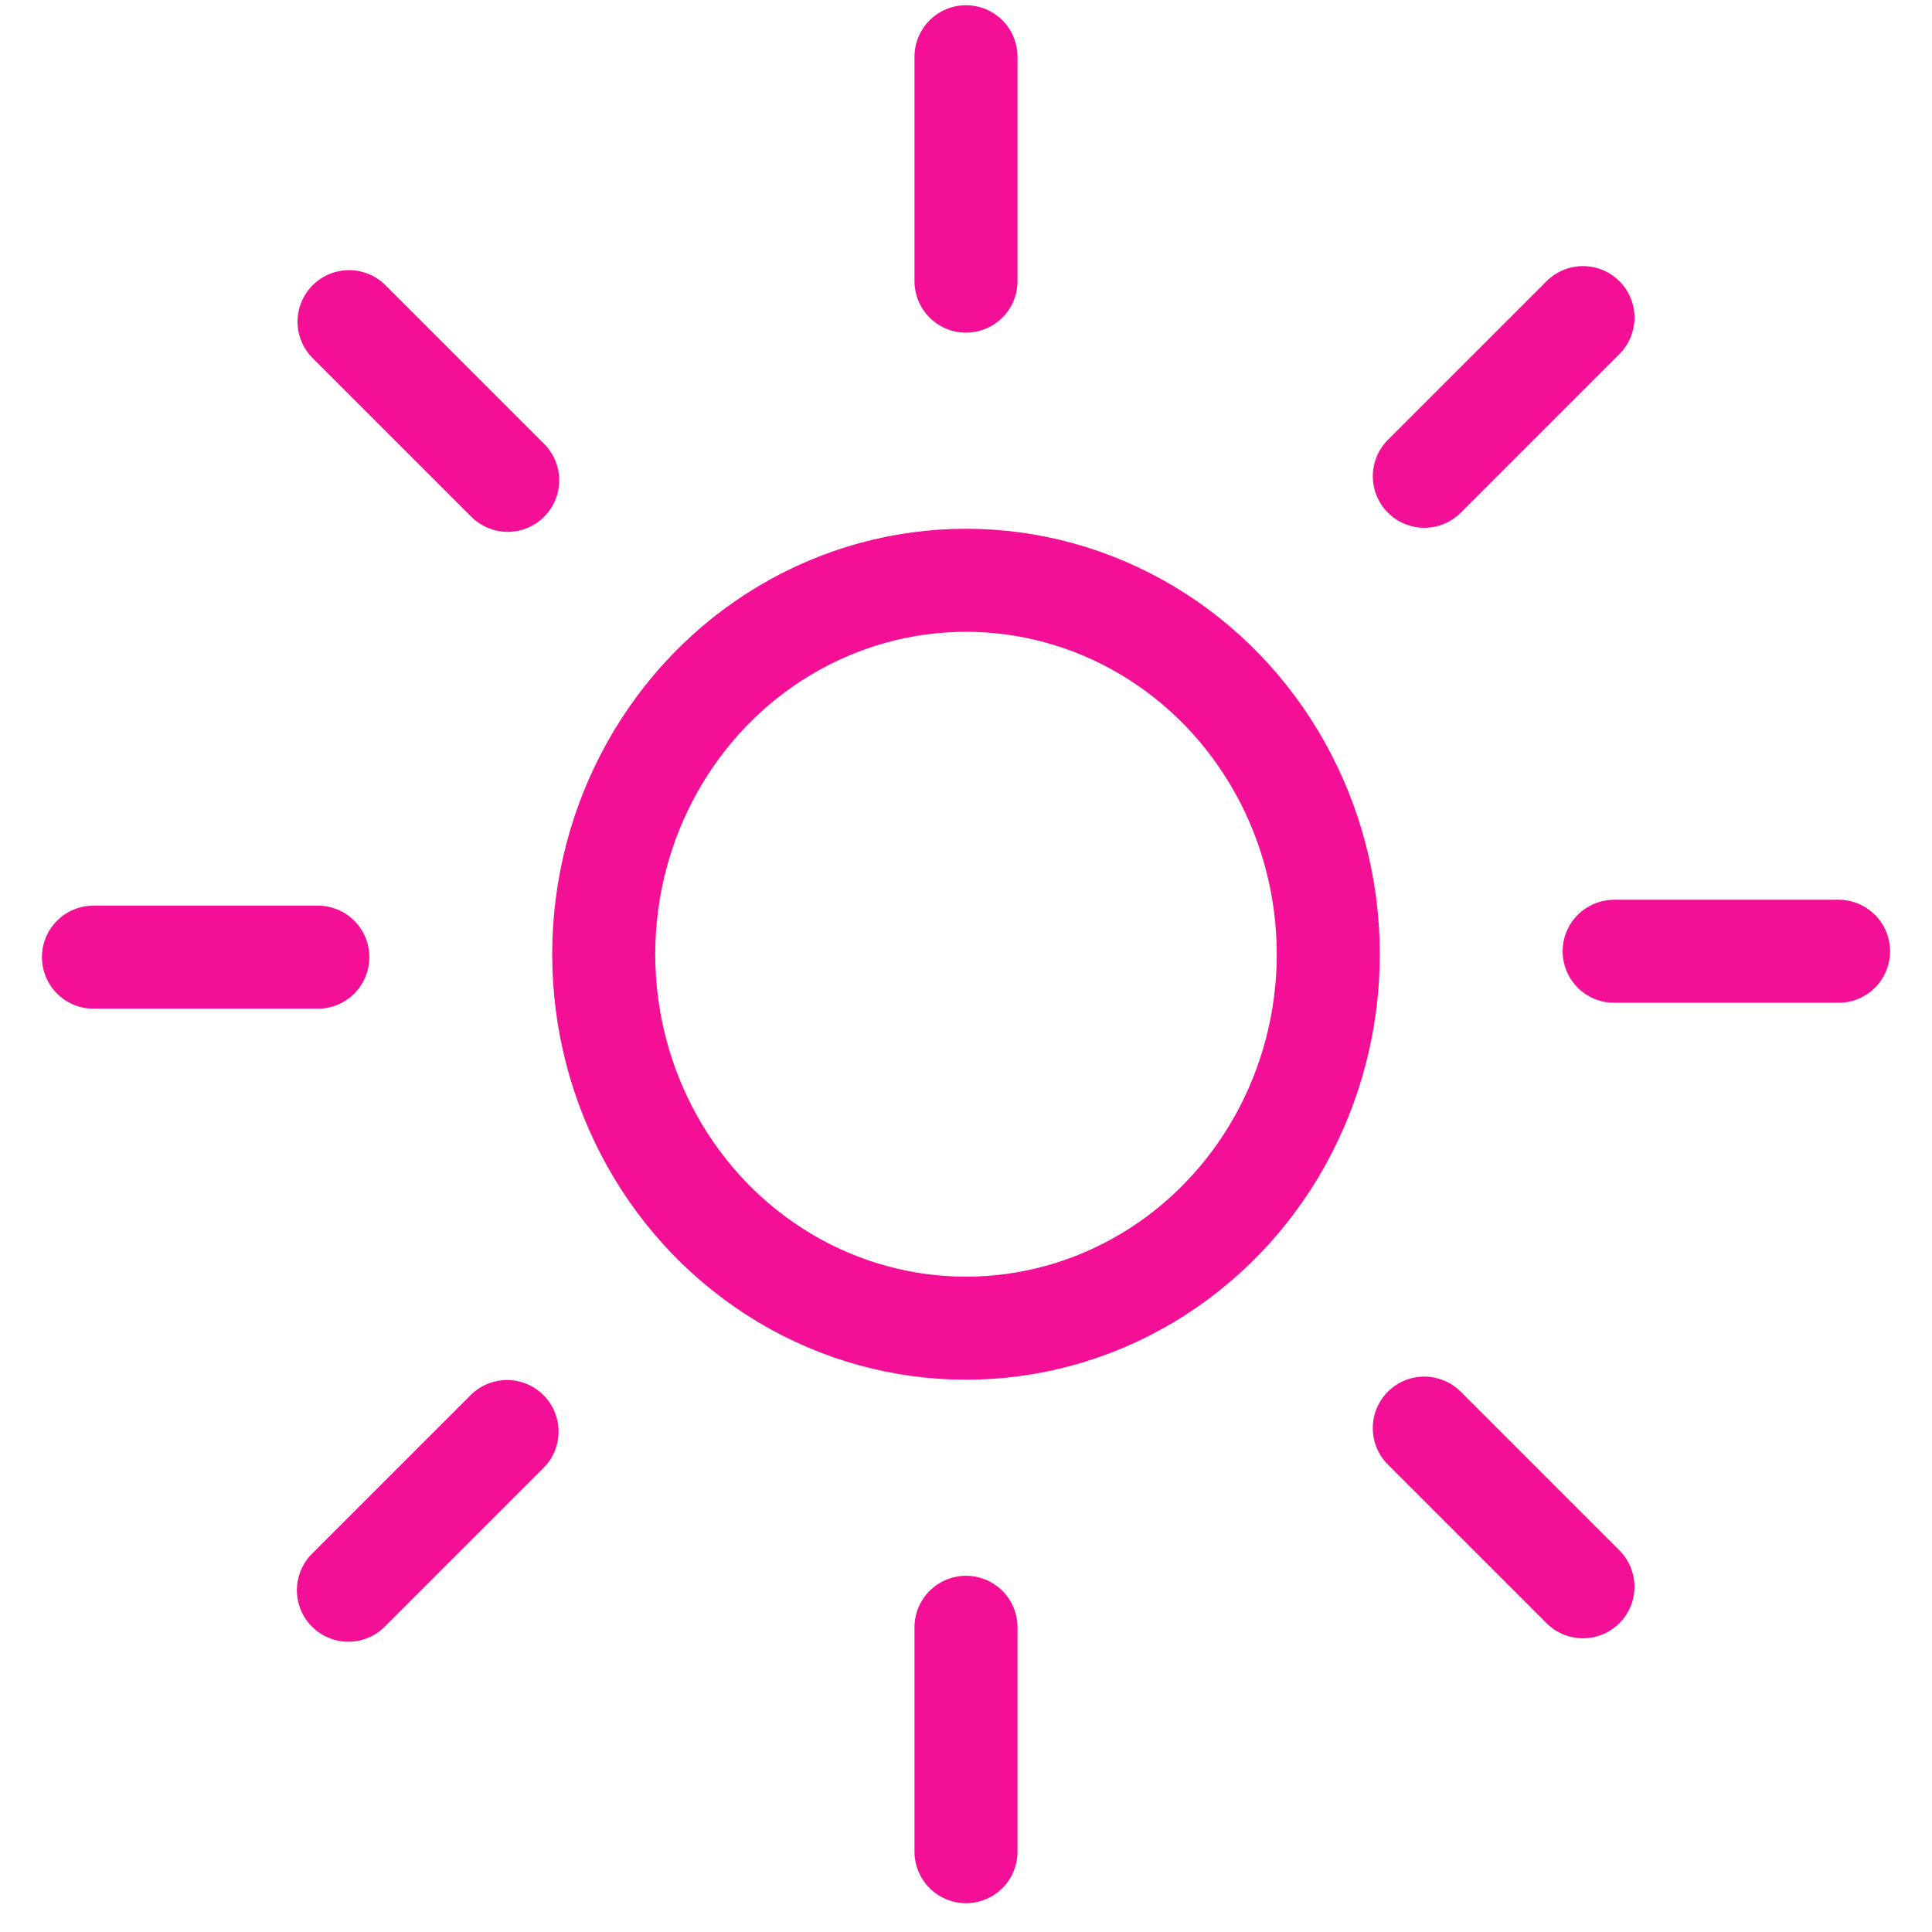
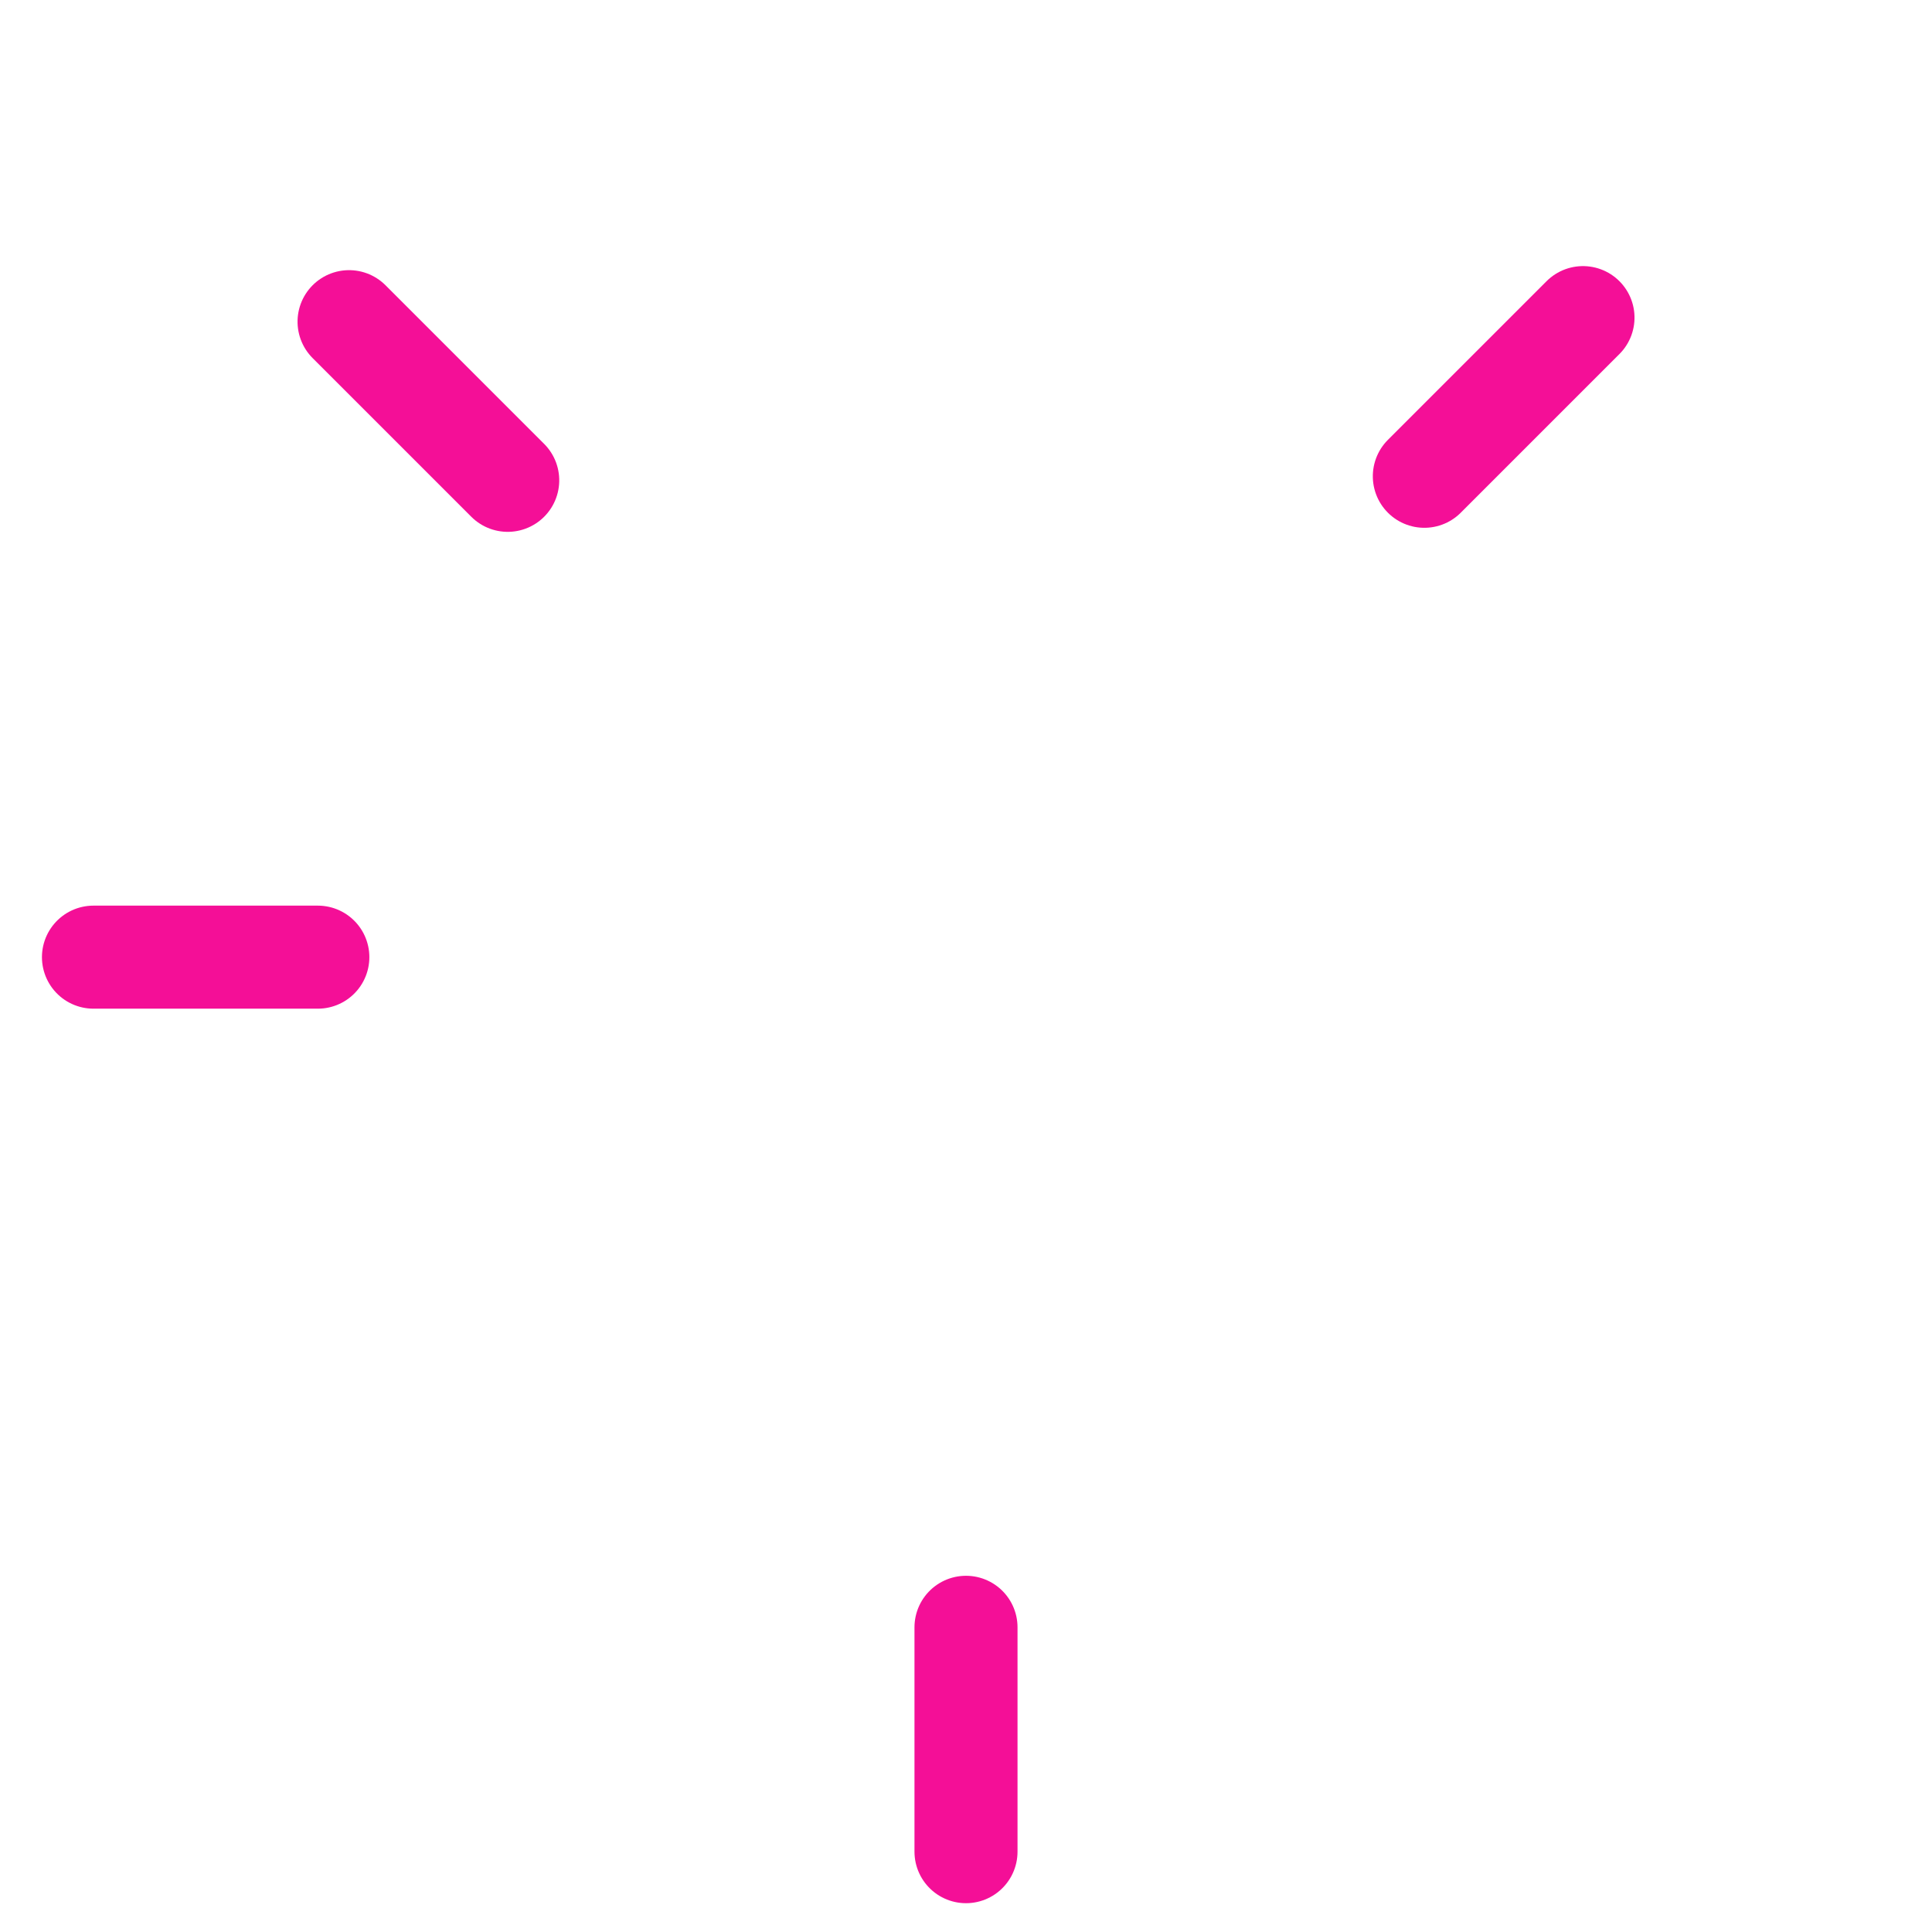
<svg xmlns="http://www.w3.org/2000/svg" width="45px" height="45px" viewBox="0 0 45 45" version="1.1">
  <title>w-1</title>
  <desc>Created with Sketch.</desc>
  <defs />
  <g id="w-1" stroke="none" stroke-width="1" fill="none" fill-rule="evenodd">
    <g id="Sun-/-Magenta-/-Full" transform="translate(0, -1)" stroke="#F40F97">
      <g id="Group-Copy" transform="translate(0.844, 0.871)">
        <path d="M21.656,38.032 L21.656,43.258" id="Shape" stroke-width="2.4" stroke-linecap="round" />
        <g id="Group" transform="translate(10.411, 36.005) rotate(45) translate(-10.411, -36.005) translate(7.599, 32.376)" stroke-linecap="round" stroke-width="2.4">
-           <path d="M1.414,1.446 L1.414,6.672" id="Shape" />
-         </g>
+           </g>
        <g id="Group" transform="translate(3.656, 24.532) rotate(90) translate(-3.656, -24.532) translate(1.547, 21.629)" stroke-linecap="round" stroke-width="2.4">
          <path d="M0,0 L0,5.226" id="Shape" />
        </g>
        <g id="Group" transform="translate(7.437, 10.756) rotate(135) translate(-7.437, -10.756) translate(5.327, 7.853)" stroke-linecap="round" stroke-width="2.4">
          <path d="M0,0 L0,5.226" id="Shape" />
        </g>
        <g id="Group" transform="translate(19.547, 3.774) rotate(180) translate(-19.547, -3.774) translate(17.438, 0.871)" stroke-linecap="round" stroke-width="2.4">
-           <path d="M0,0 L0,5.226" id="Shape" />
-         </g>
+           </g>
        <g id="Group" transform="translate(32.893, 7.677) rotate(-135) translate(-32.893, -7.677) translate(30.783, 4.773)" stroke-linecap="round" stroke-width="2.4">
          <path d="M0,0 L0,5.226" id="Shape" />
        </g>
        <g id="Group" transform="translate(39.656, 20.177) rotate(-90) translate(-39.656, -20.177) translate(37.547, 17.274)" stroke-linecap="round" stroke-width="2.4">
-           <path d="M0,0 L0,5.226" id="Shape" />
-         </g>
+           </g>
        <g id="Group" transform="translate(35.876, 33.954) rotate(-45) translate(-35.876, -33.954) translate(33.766, 31.05)" stroke-linecap="round" stroke-width="2.4">
-           <path d="M0,0 L0,5.226" id="Shape" />
-         </g>
-         <ellipse id="Oval" stroke-width="2.4" fill-rule="nonzero" cx="21.656" cy="22.355" rx="8.438" ry="8.71" />
+           </g>
      </g>
    </g>
  </g>
</svg>